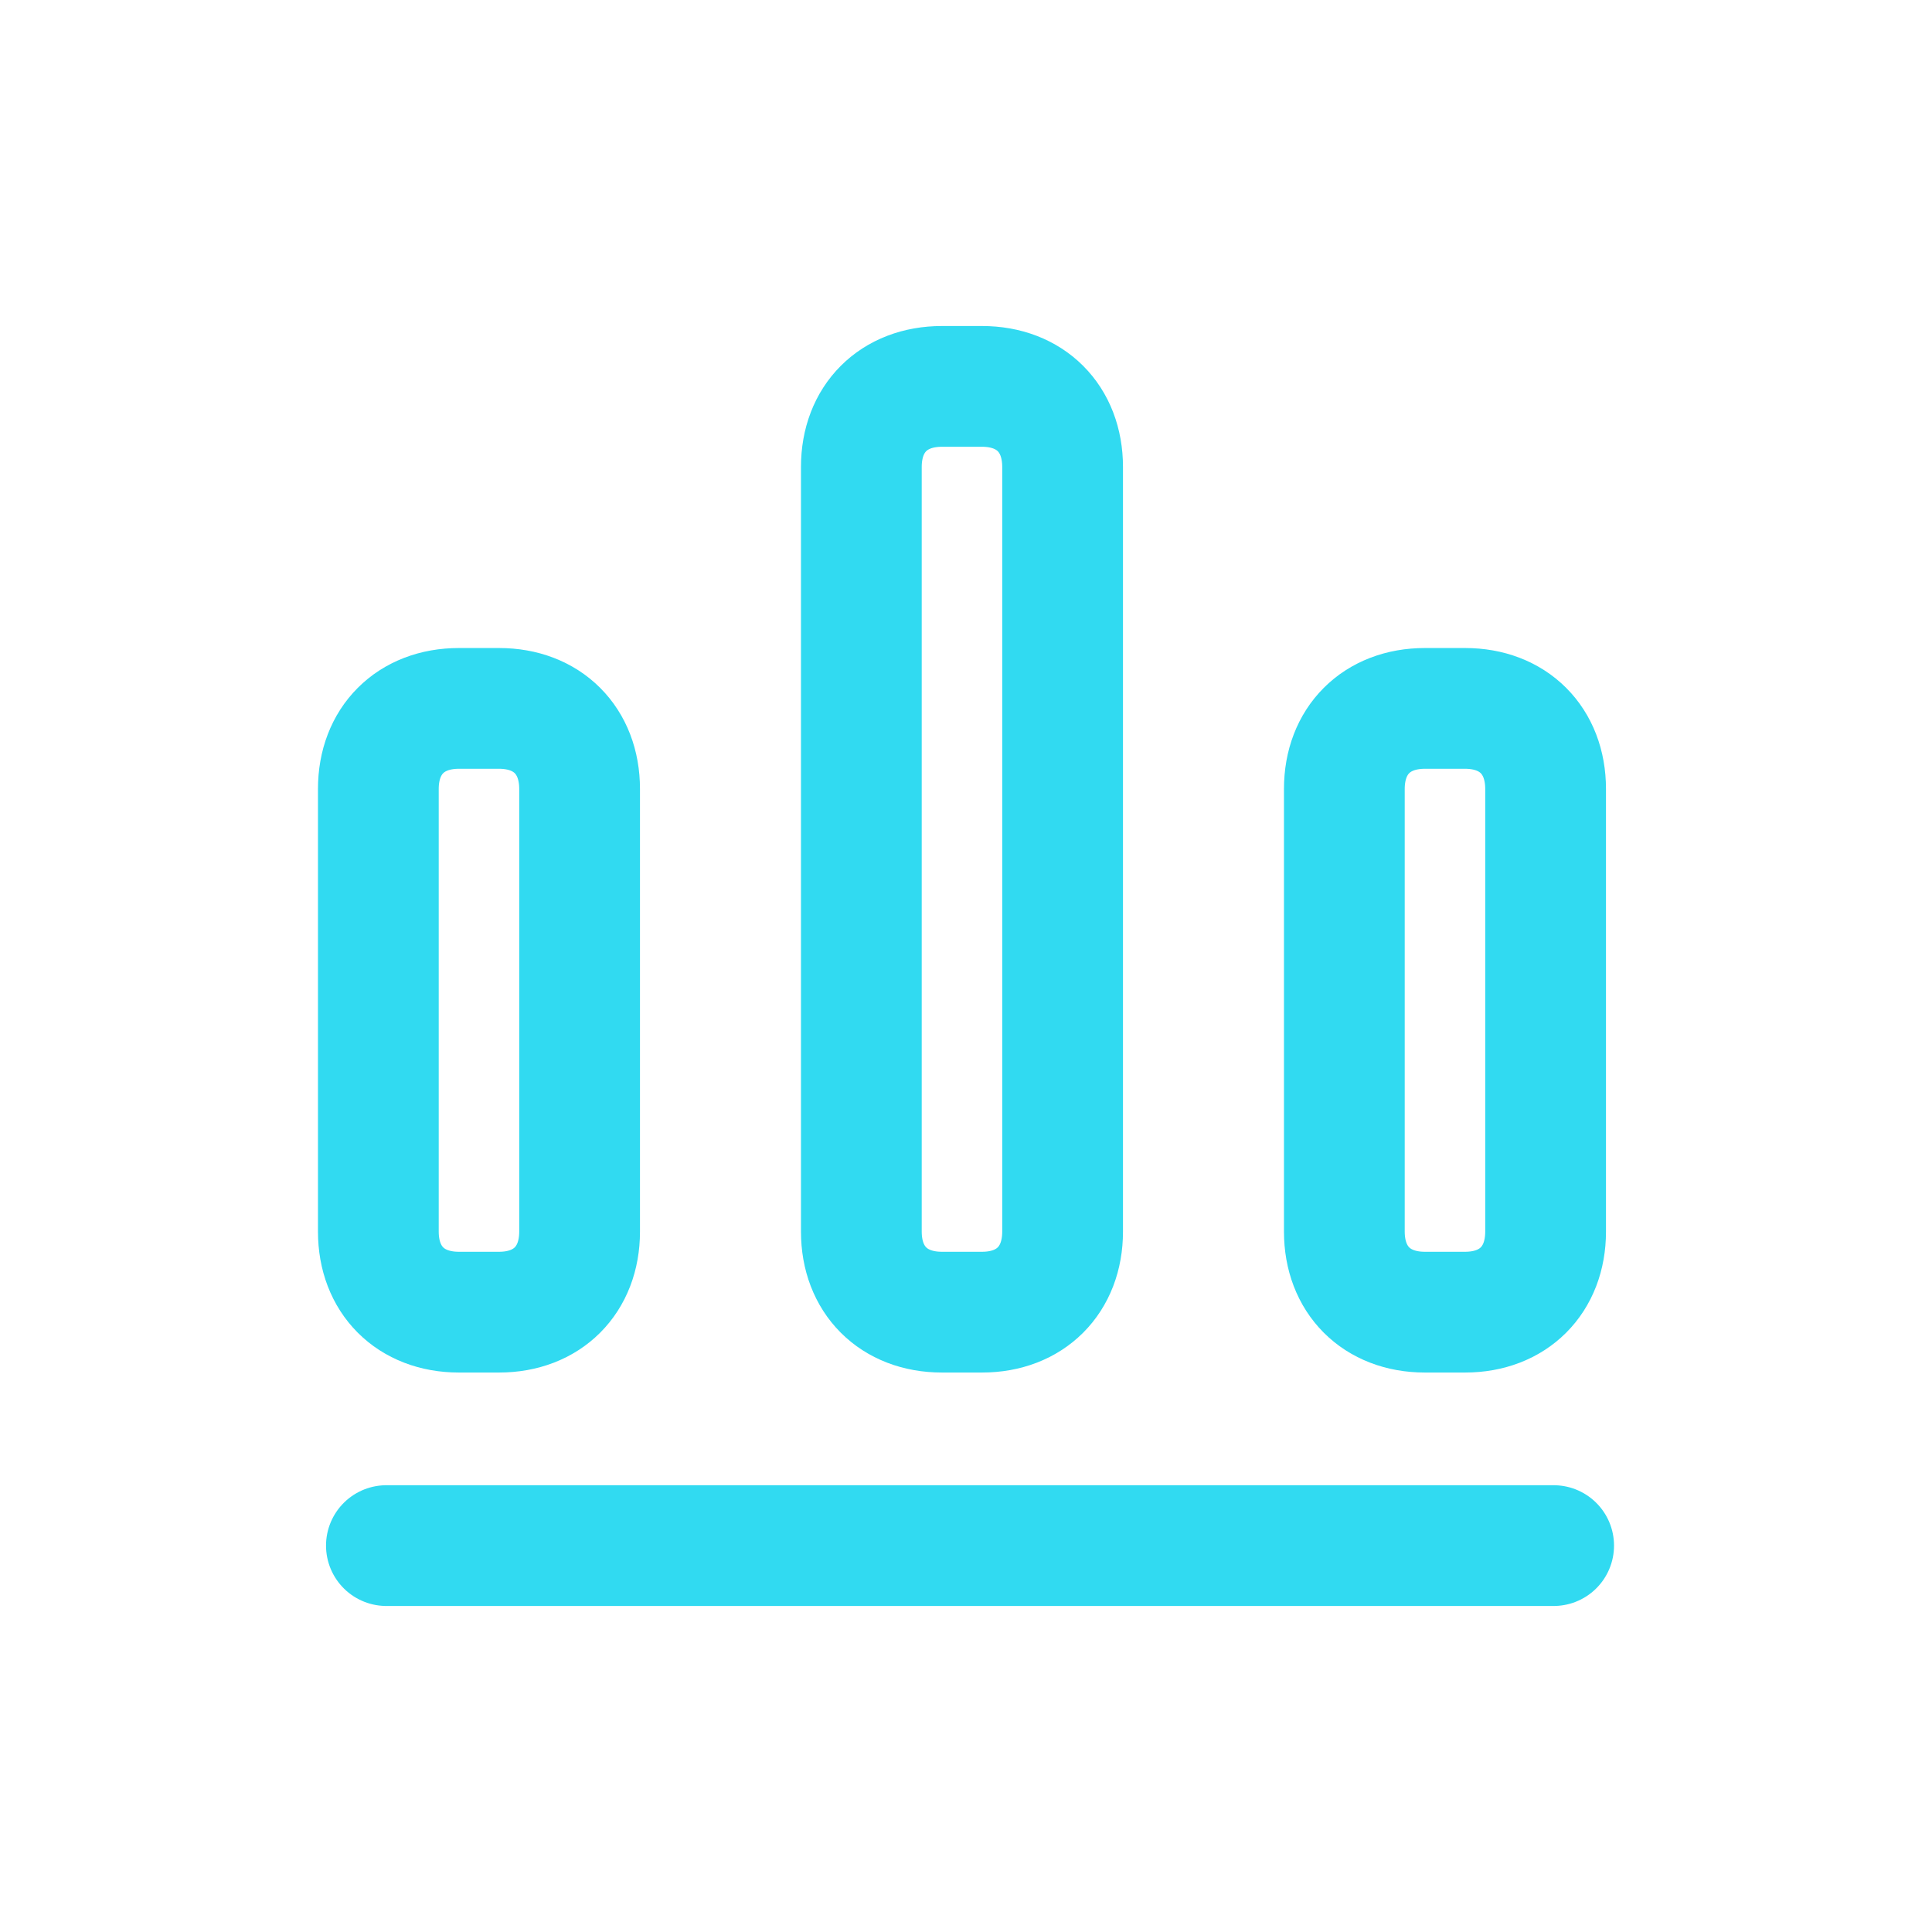
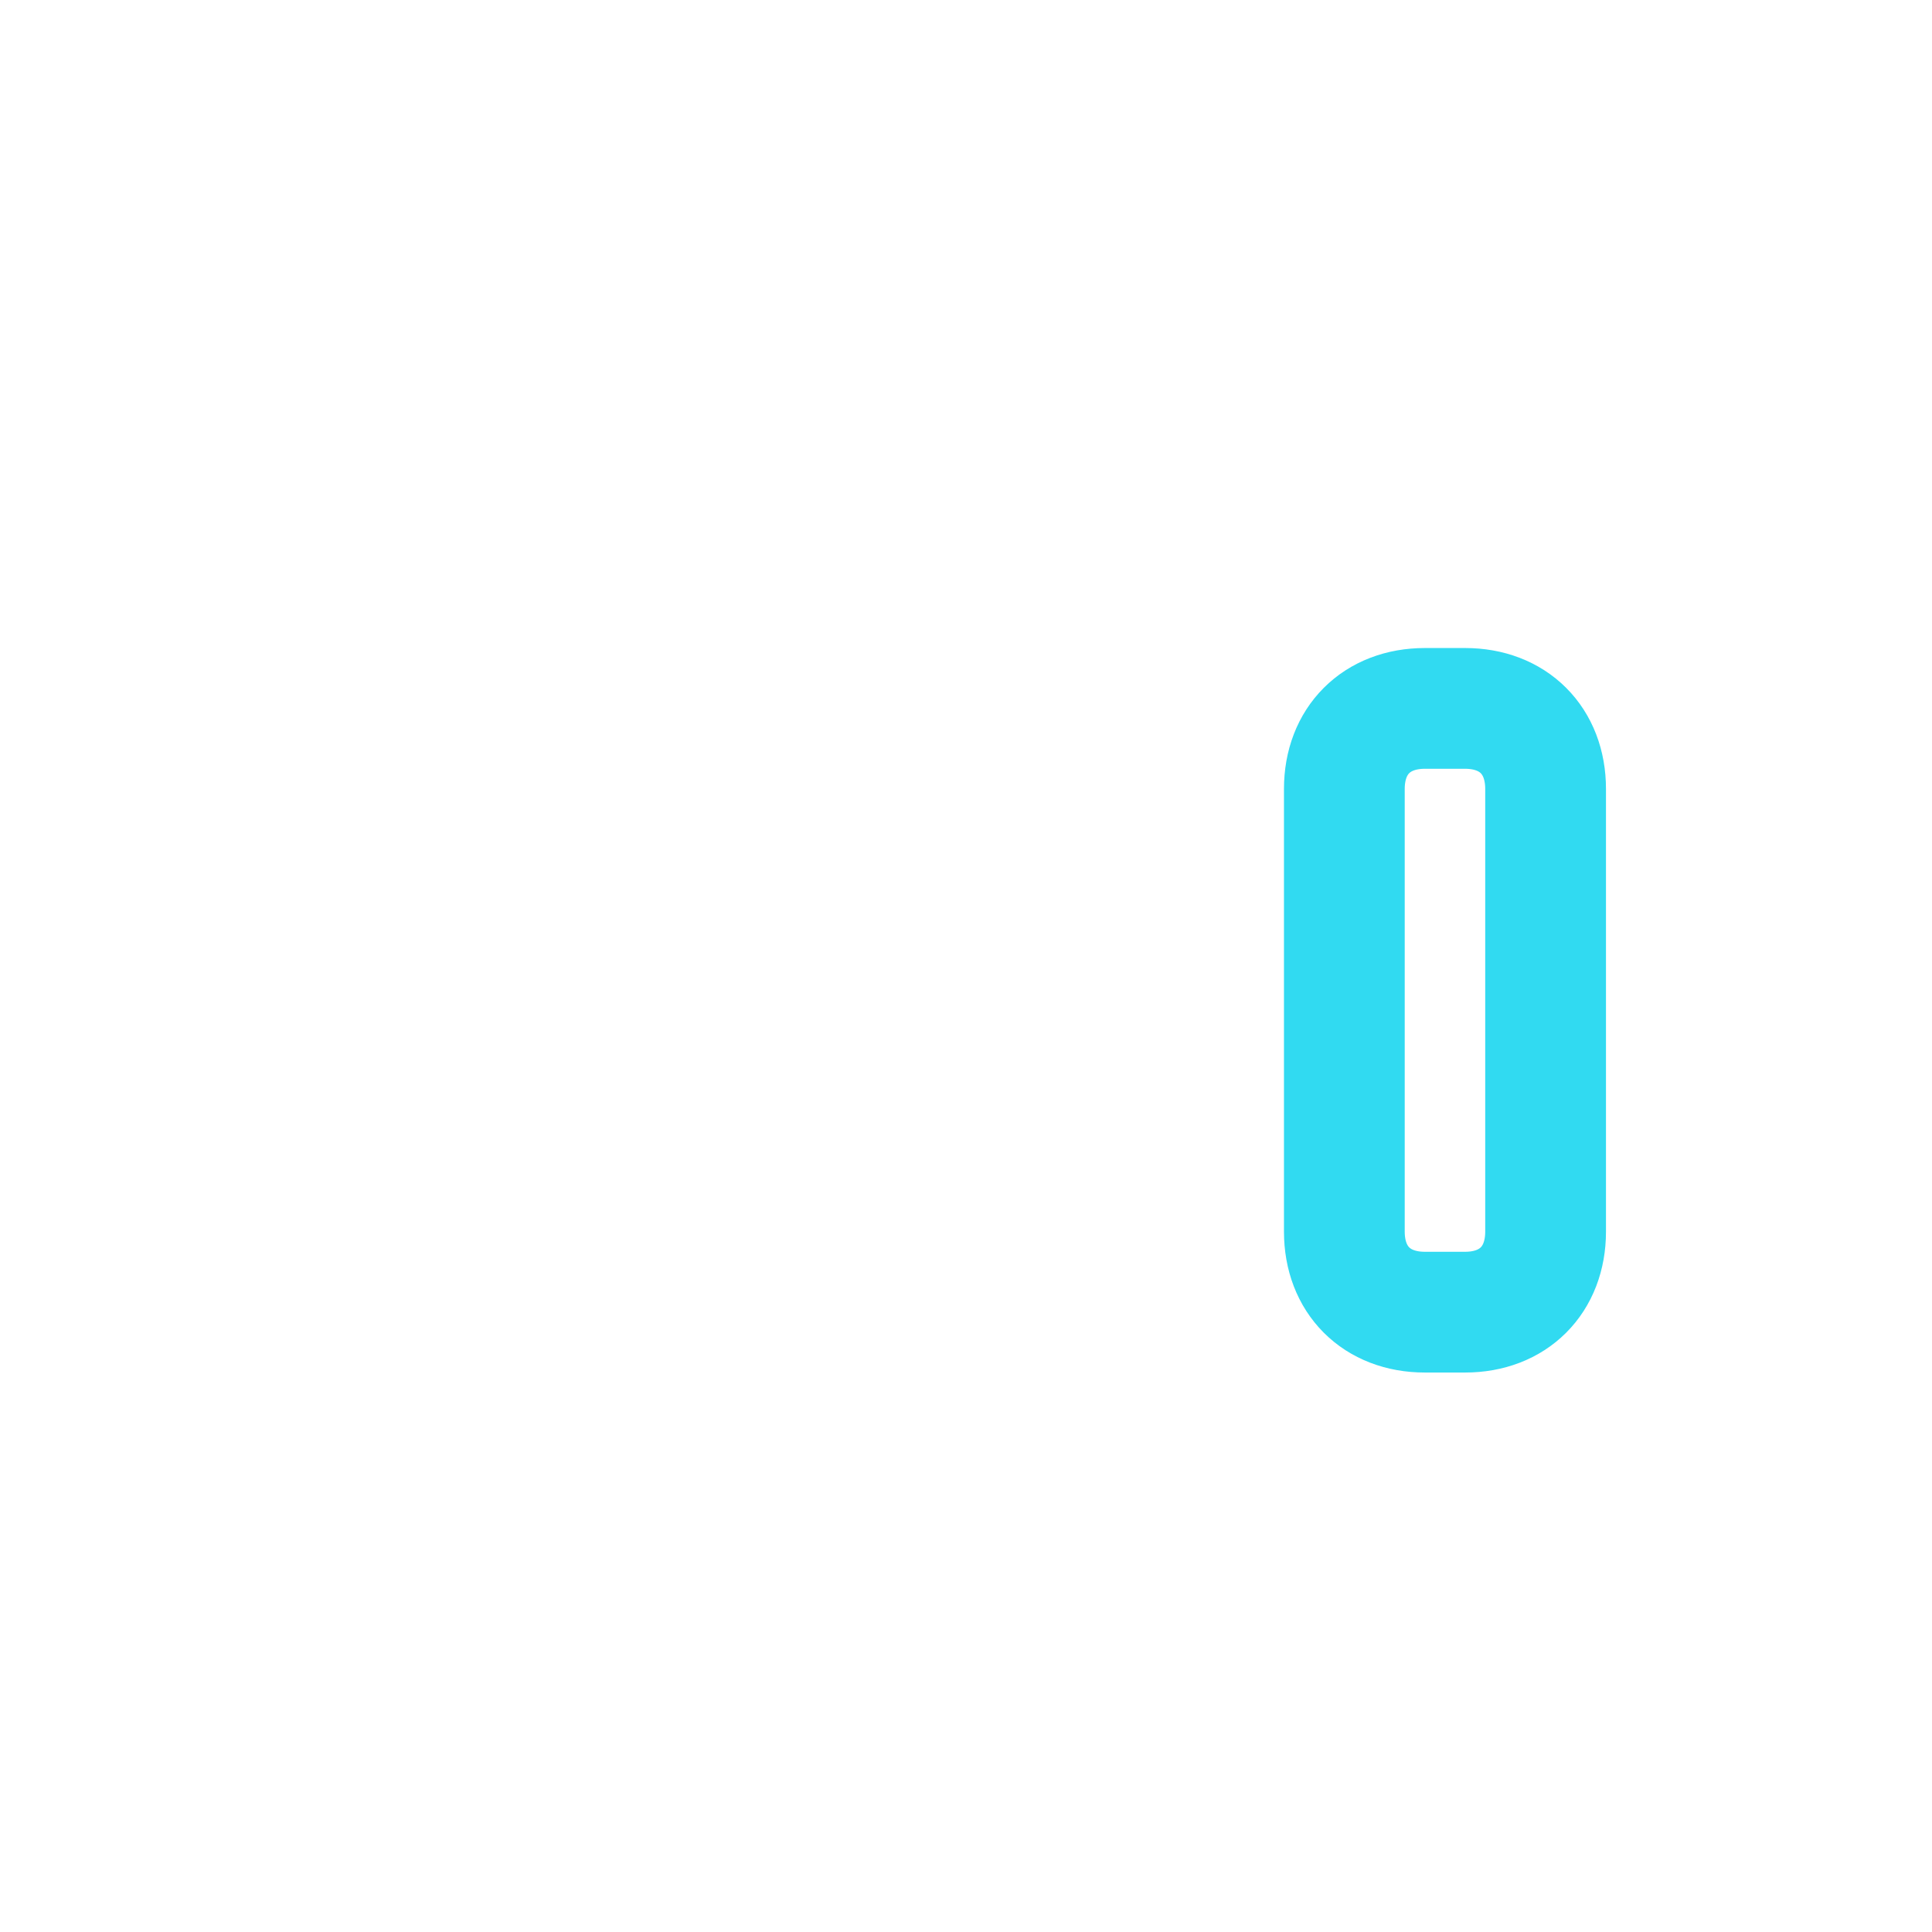
<svg xmlns="http://www.w3.org/2000/svg" version="1.1" viewBox="0 0 24 24">
  <defs>
    <style>
      .cls-1 {
        fill: none;
        stroke: #31daf1;
        stroke-linecap: round;
        stroke-linejoin: round;
        stroke-width: 1.5px;
      }
    </style>
  </defs>
  <g>
    <g id="Layer_1">
-       <path class="cls-1" d="M6.2,8.8h-.5c-.6,0-1,.4-1,1v5.5c0,.6.4,1,1,1h.5c.6,0,1-.4,1-1v-5.5c0-.6-.4-1-1-1Z" />
-       <path class="cls-1" d="M12.2,4.8h-.5c-.6,0-1,.4-1,1v9.5c0,.6.4,1,1,1h.5c.6,0,1-.4,1-1V5.8c0-.6-.4-1-1-1Z" />
-       <path class="cls-1" d="M4.8,19.2h14.5" />
      <path class="cls-1" d="M18.2,8.8h-.5c-.6,0-1,.4-1,1v5.5c0,.6.4,1,1,1h.5c.6,0,1-.4,1-1v-5.5c0-.6-.4-1-1-1Z" />
    </g>
  </g>
</svg>